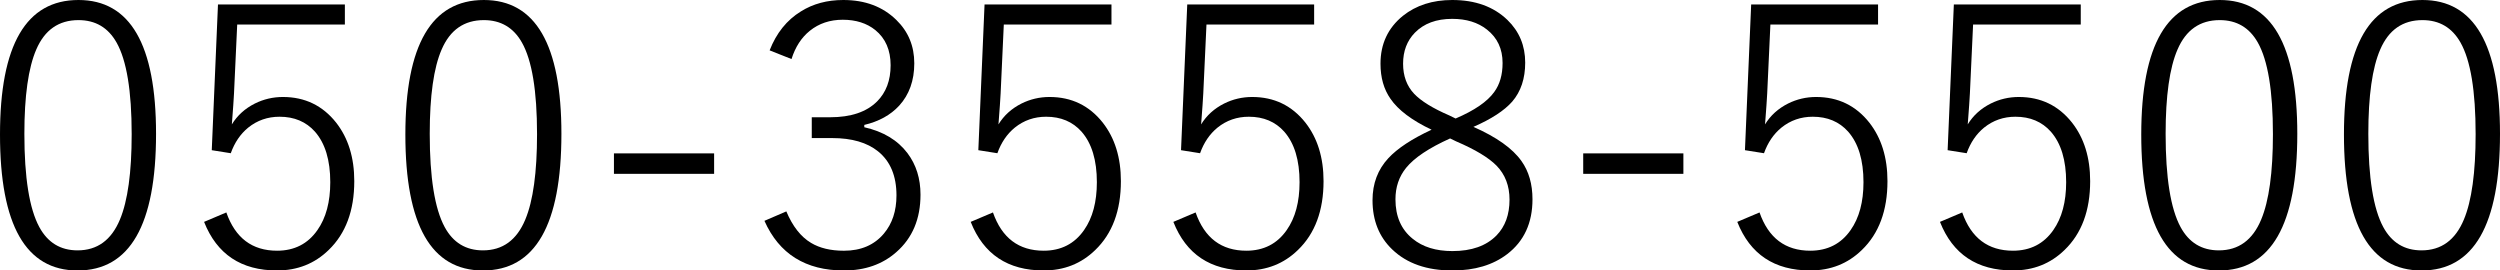
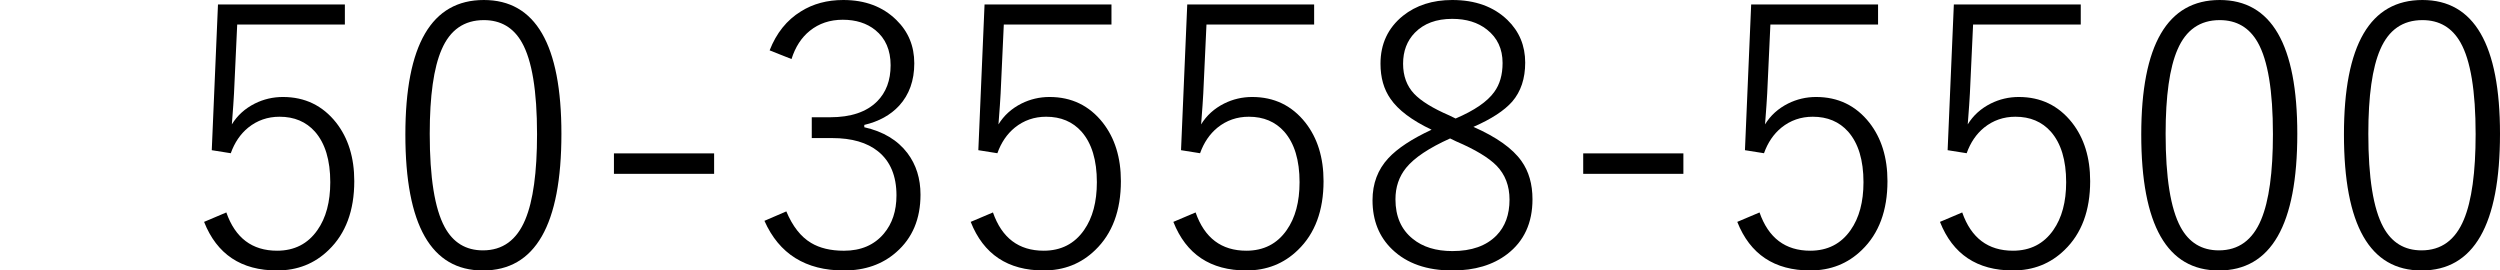
<svg xmlns="http://www.w3.org/2000/svg" version="1.1" id="レイヤー_1" x="0px" y="0px" width="109.758px" height="11.875px" viewBox="0 0 109.758 11.875" enable-background="new 0 0 109.758 11.875" xml:space="preserve">
  <g>
-     <path d="M3.445,0c2.271,0,3.406,1.958,3.406,5.875c0,4-1.148,6-3.445,6C1.135,11.875,0,9.886,0,5.906C0,1.969,1.148,0,3.445,0z    M3.445,0.883c-0.865,0-1.482,0.43-1.852,1.289C1.245,2.974,1.07,4.208,1.07,5.875c0,1.922,0.219,3.287,0.656,4.094   c0.37,0.683,0.93,1.023,1.68,1.023c0.864,0,1.484-0.45,1.859-1.352c0.344-0.823,0.516-2.073,0.516-3.75   c0-1.901-0.222-3.242-0.664-4.023C4.747,1.211,4.19,0.883,3.445,0.883z" />
    <path d="M15.141,0.195v0.883h-4.727l-0.141,3.039c-0.011,0.229-0.042,0.677-0.094,1.344c0.239-0.391,0.575-0.695,1.008-0.914   c0.385-0.192,0.797-0.289,1.234-0.289c0.963,0,1.742,0.375,2.336,1.125c0.531,0.677,0.797,1.534,0.797,2.57   c0,1.292-0.375,2.3-1.125,3.023c-0.615,0.599-1.37,0.898-2.266,0.898c-1.573,0-2.641-0.711-3.203-2.133l0.977-0.414   c0.391,1.12,1.133,1.68,2.227,1.68c0.76,0,1.352-0.302,1.773-0.906C14.313,9.565,14.5,8.865,14.5,8   c0-0.969-0.224-1.708-0.672-2.219c-0.391-0.438-0.909-0.656-1.555-0.656c-0.521,0-0.979,0.159-1.375,0.477   c-0.344,0.281-0.599,0.656-0.766,1.125L9.297,6.594L9.57,0.195H15.141z" />
    <path d="M21.242,0c2.271,0,3.406,1.958,3.406,5.875c0,4-1.148,6-3.445,6c-2.271,0-3.406-1.989-3.406-5.969   C17.797,1.969,18.945,0,21.242,0z M21.242,0.883c-0.865,0-1.482,0.43-1.852,1.289c-0.349,0.802-0.523,2.037-0.523,3.703   c0,1.922,0.219,3.287,0.656,4.094c0.37,0.683,0.93,1.023,1.68,1.023c0.864,0,1.484-0.45,1.859-1.352   c0.344-0.823,0.516-2.073,0.516-3.75c0-1.901-0.222-3.242-0.664-4.023C22.544,1.211,21.987,0.883,21.242,0.883z" />
    <path d="M31.352,6.734v0.898h-4.398V6.734H31.352z" />
    <path d="M33.789,2.211c0.297-0.76,0.755-1.331,1.375-1.711C35.695,0.167,36.315,0,37.023,0c0.958,0,1.734,0.292,2.328,0.875   c0.526,0.511,0.789,1.146,0.789,1.906c0,0.755-0.222,1.375-0.664,1.859c-0.38,0.412-0.891,0.693-1.531,0.844v0.102   c0.833,0.188,1.466,0.568,1.898,1.141c0.38,0.505,0.57,1.112,0.57,1.82c0,1.063-0.354,1.904-1.063,2.523   c-0.609,0.537-1.375,0.805-2.297,0.805c-1.683,0-2.847-0.727-3.492-2.18l0.961-0.414c0.276,0.656,0.638,1.117,1.086,1.383   c0.38,0.229,0.862,0.344,1.445,0.344c0.745,0,1.328-0.25,1.75-0.75c0.37-0.438,0.555-0.997,0.555-1.68   c0-0.854-0.269-1.497-0.805-1.93c-0.484-0.391-1.156-0.586-2.016-0.586h-0.898V5.148h0.805c0.911,0,1.599-0.231,2.063-0.695   c0.396-0.396,0.594-0.924,0.594-1.586c0-0.667-0.224-1.182-0.672-1.547C38.055,1.019,37.578,0.867,37,0.867   c-0.563,0-1.044,0.162-1.445,0.484c-0.37,0.297-0.638,0.711-0.805,1.242L33.789,2.211z" />
    <path d="M48.797,0.195v0.883H44.07L43.93,4.117c-0.011,0.229-0.042,0.677-0.094,1.344c0.239-0.391,0.575-0.695,1.008-0.914   c0.385-0.192,0.797-0.289,1.234-0.289c0.963,0,1.742,0.375,2.336,1.125c0.531,0.677,0.797,1.534,0.797,2.57   c0,1.292-0.375,2.3-1.125,3.023c-0.615,0.599-1.37,0.898-2.266,0.898c-1.573,0-2.641-0.711-3.203-2.133l0.977-0.414   c0.391,1.12,1.133,1.68,2.227,1.68c0.76,0,1.352-0.302,1.773-0.906C47.969,9.565,48.156,8.865,48.156,8   c0-0.969-0.224-1.708-0.672-2.219c-0.391-0.438-0.909-0.656-1.555-0.656c-0.521,0-0.979,0.159-1.375,0.477   c-0.344,0.281-0.599,0.656-0.766,1.125l-0.836-0.133l0.273-6.398H48.797z" />
    <path d="M57.695,0.195v0.883h-4.727l-0.141,3.039c-0.011,0.229-0.042,0.677-0.094,1.344c0.239-0.391,0.575-0.695,1.008-0.914   c0.385-0.192,0.797-0.289,1.234-0.289c0.963,0,1.742,0.375,2.336,1.125c0.531,0.677,0.797,1.534,0.797,2.57   c0,1.292-0.375,2.3-1.125,3.023c-0.615,0.599-1.37,0.898-2.266,0.898c-1.573,0-2.641-0.711-3.203-2.133l0.977-0.414   c0.391,1.12,1.133,1.68,2.227,1.68c0.76,0,1.352-0.302,1.773-0.906C56.867,9.565,57.055,8.865,57.055,8   c0-0.969-0.224-1.708-0.672-2.219c-0.391-0.438-0.909-0.656-1.555-0.656c-0.521,0-0.979,0.159-1.375,0.477   c-0.344,0.281-0.599,0.656-0.766,1.125l-0.836-0.133l0.273-6.398H57.695z" />
    <path d="M64.688,5.57c1.016,0.448,1.719,0.948,2.109,1.5c0.323,0.453,0.484,1.013,0.484,1.68c0,1.037-0.37,1.839-1.109,2.406   c-0.625,0.479-1.427,0.719-2.406,0.719c-1.12,0-2-0.307-2.641-0.922c-0.578-0.552-0.867-1.273-0.867-2.164   c0-0.729,0.231-1.344,0.695-1.844c0.401-0.432,1.034-0.849,1.898-1.25c-0.865-0.411-1.466-0.864-1.805-1.359   c-0.292-0.417-0.438-0.93-0.438-1.539c0-0.87,0.328-1.57,0.984-2.102C62.172,0.232,62.893,0,63.758,0   c1.01,0,1.817,0.292,2.422,0.875c0.521,0.505,0.781,1.13,0.781,1.875c0,0.698-0.19,1.269-0.57,1.711   C66.042,4.857,65.474,5.227,64.688,5.57z M63.664,6.078c-0.927,0.417-1.57,0.847-1.93,1.289c-0.313,0.386-0.469,0.847-0.469,1.383   c0,0.75,0.252,1.328,0.758,1.734c0.438,0.359,1.018,0.539,1.742,0.539c0.844,0,1.489-0.229,1.938-0.688   c0.38-0.391,0.57-0.914,0.57-1.57c0-0.604-0.19-1.102-0.57-1.492c-0.349-0.354-0.938-0.708-1.766-1.063L63.664,6.078z    M63.906,5.203c0.828-0.354,1.393-0.742,1.695-1.164c0.245-0.333,0.367-0.758,0.367-1.273c0-0.62-0.229-1.109-0.688-1.469   c-0.396-0.313-0.904-0.469-1.523-0.469c-0.698,0-1.245,0.203-1.641,0.609c-0.344,0.354-0.516,0.808-0.516,1.359   c0,0.537,0.161,0.977,0.484,1.32c0.307,0.323,0.823,0.641,1.547,0.953L63.906,5.203z" />
    <path d="M73.906,6.734v0.898h-4.398V6.734H73.906z" />
    <path d="M82.453,0.195v0.883h-4.727l-0.141,3.039c-0.011,0.229-0.042,0.677-0.094,1.344c0.239-0.391,0.575-0.695,1.008-0.914   c0.385-0.192,0.797-0.289,1.234-0.289c0.963,0,1.742,0.375,2.336,1.125c0.531,0.677,0.797,1.534,0.797,2.57   c0,1.292-0.375,2.3-1.125,3.023c-0.615,0.599-1.37,0.898-2.266,0.898c-1.573,0-2.641-0.711-3.203-2.133l0.977-0.414   c0.391,1.12,1.133,1.68,2.227,1.68c0.76,0,1.352-0.302,1.773-0.906C81.625,9.565,81.813,8.865,81.813,8   c0-0.969-0.224-1.708-0.672-2.219c-0.391-0.438-0.909-0.656-1.555-0.656c-0.521,0-0.979,0.159-1.375,0.477   c-0.344,0.281-0.599,0.656-0.766,1.125l-0.836-0.133l0.273-6.398H82.453z" />
    <path d="M91.352,0.195v0.883h-4.727l-0.141,3.039c-0.011,0.229-0.042,0.677-0.094,1.344c0.239-0.391,0.575-0.695,1.008-0.914   c0.385-0.192,0.797-0.289,1.234-0.289c0.963,0,1.742,0.375,2.336,1.125c0.531,0.677,0.797,1.534,0.797,2.57   c0,1.292-0.375,2.3-1.125,3.023c-0.615,0.599-1.37,0.898-2.266,0.898c-1.573,0-2.641-0.711-3.203-2.133l0.977-0.414   c0.391,1.12,1.133,1.68,2.227,1.68c0.76,0,1.352-0.302,1.773-0.906C90.523,9.565,90.711,8.865,90.711,8   c0-0.969-0.224-1.708-0.672-2.219c-0.391-0.438-0.909-0.656-1.555-0.656c-0.521,0-0.979,0.159-1.375,0.477   c-0.344,0.281-0.599,0.656-0.766,1.125l-0.836-0.133l0.273-6.398H91.352z" />
    <path d="M97.453,0c2.271,0,3.406,1.958,3.406,5.875c0,4-1.148,6-3.445,6c-2.271,0-3.406-1.989-3.406-5.969   C94.008,1.969,95.156,0,97.453,0z M97.453,0.883c-0.865,0-1.482,0.43-1.852,1.289c-0.349,0.802-0.523,2.037-0.523,3.703   c0,1.922,0.219,3.287,0.656,4.094c0.37,0.683,0.93,1.023,1.68,1.023c0.864,0,1.484-0.45,1.859-1.352   c0.344-0.823,0.516-2.073,0.516-3.75c0-1.901-0.222-3.242-0.664-4.023C98.755,1.211,98.198,0.883,97.453,0.883z" />
    <path d="M106.352,0c2.271,0,3.406,1.958,3.406,5.875c0,4-1.148,6-3.445,6c-2.271,0-3.406-1.989-3.406-5.969   C102.906,1.969,104.055,0,106.352,0z M106.352,0.883c-0.865,0-1.482,0.43-1.852,1.289c-0.349,0.802-0.523,2.037-0.523,3.703   c0,1.922,0.219,3.287,0.656,4.094c0.37,0.683,0.93,1.023,1.68,1.023c0.864,0,1.484-0.45,1.859-1.352   c0.344-0.823,0.516-2.073,0.516-3.75c0-1.901-0.222-3.242-0.664-4.023C107.653,1.211,107.096,0.883,106.352,0.883z" />
  </g>
</svg>